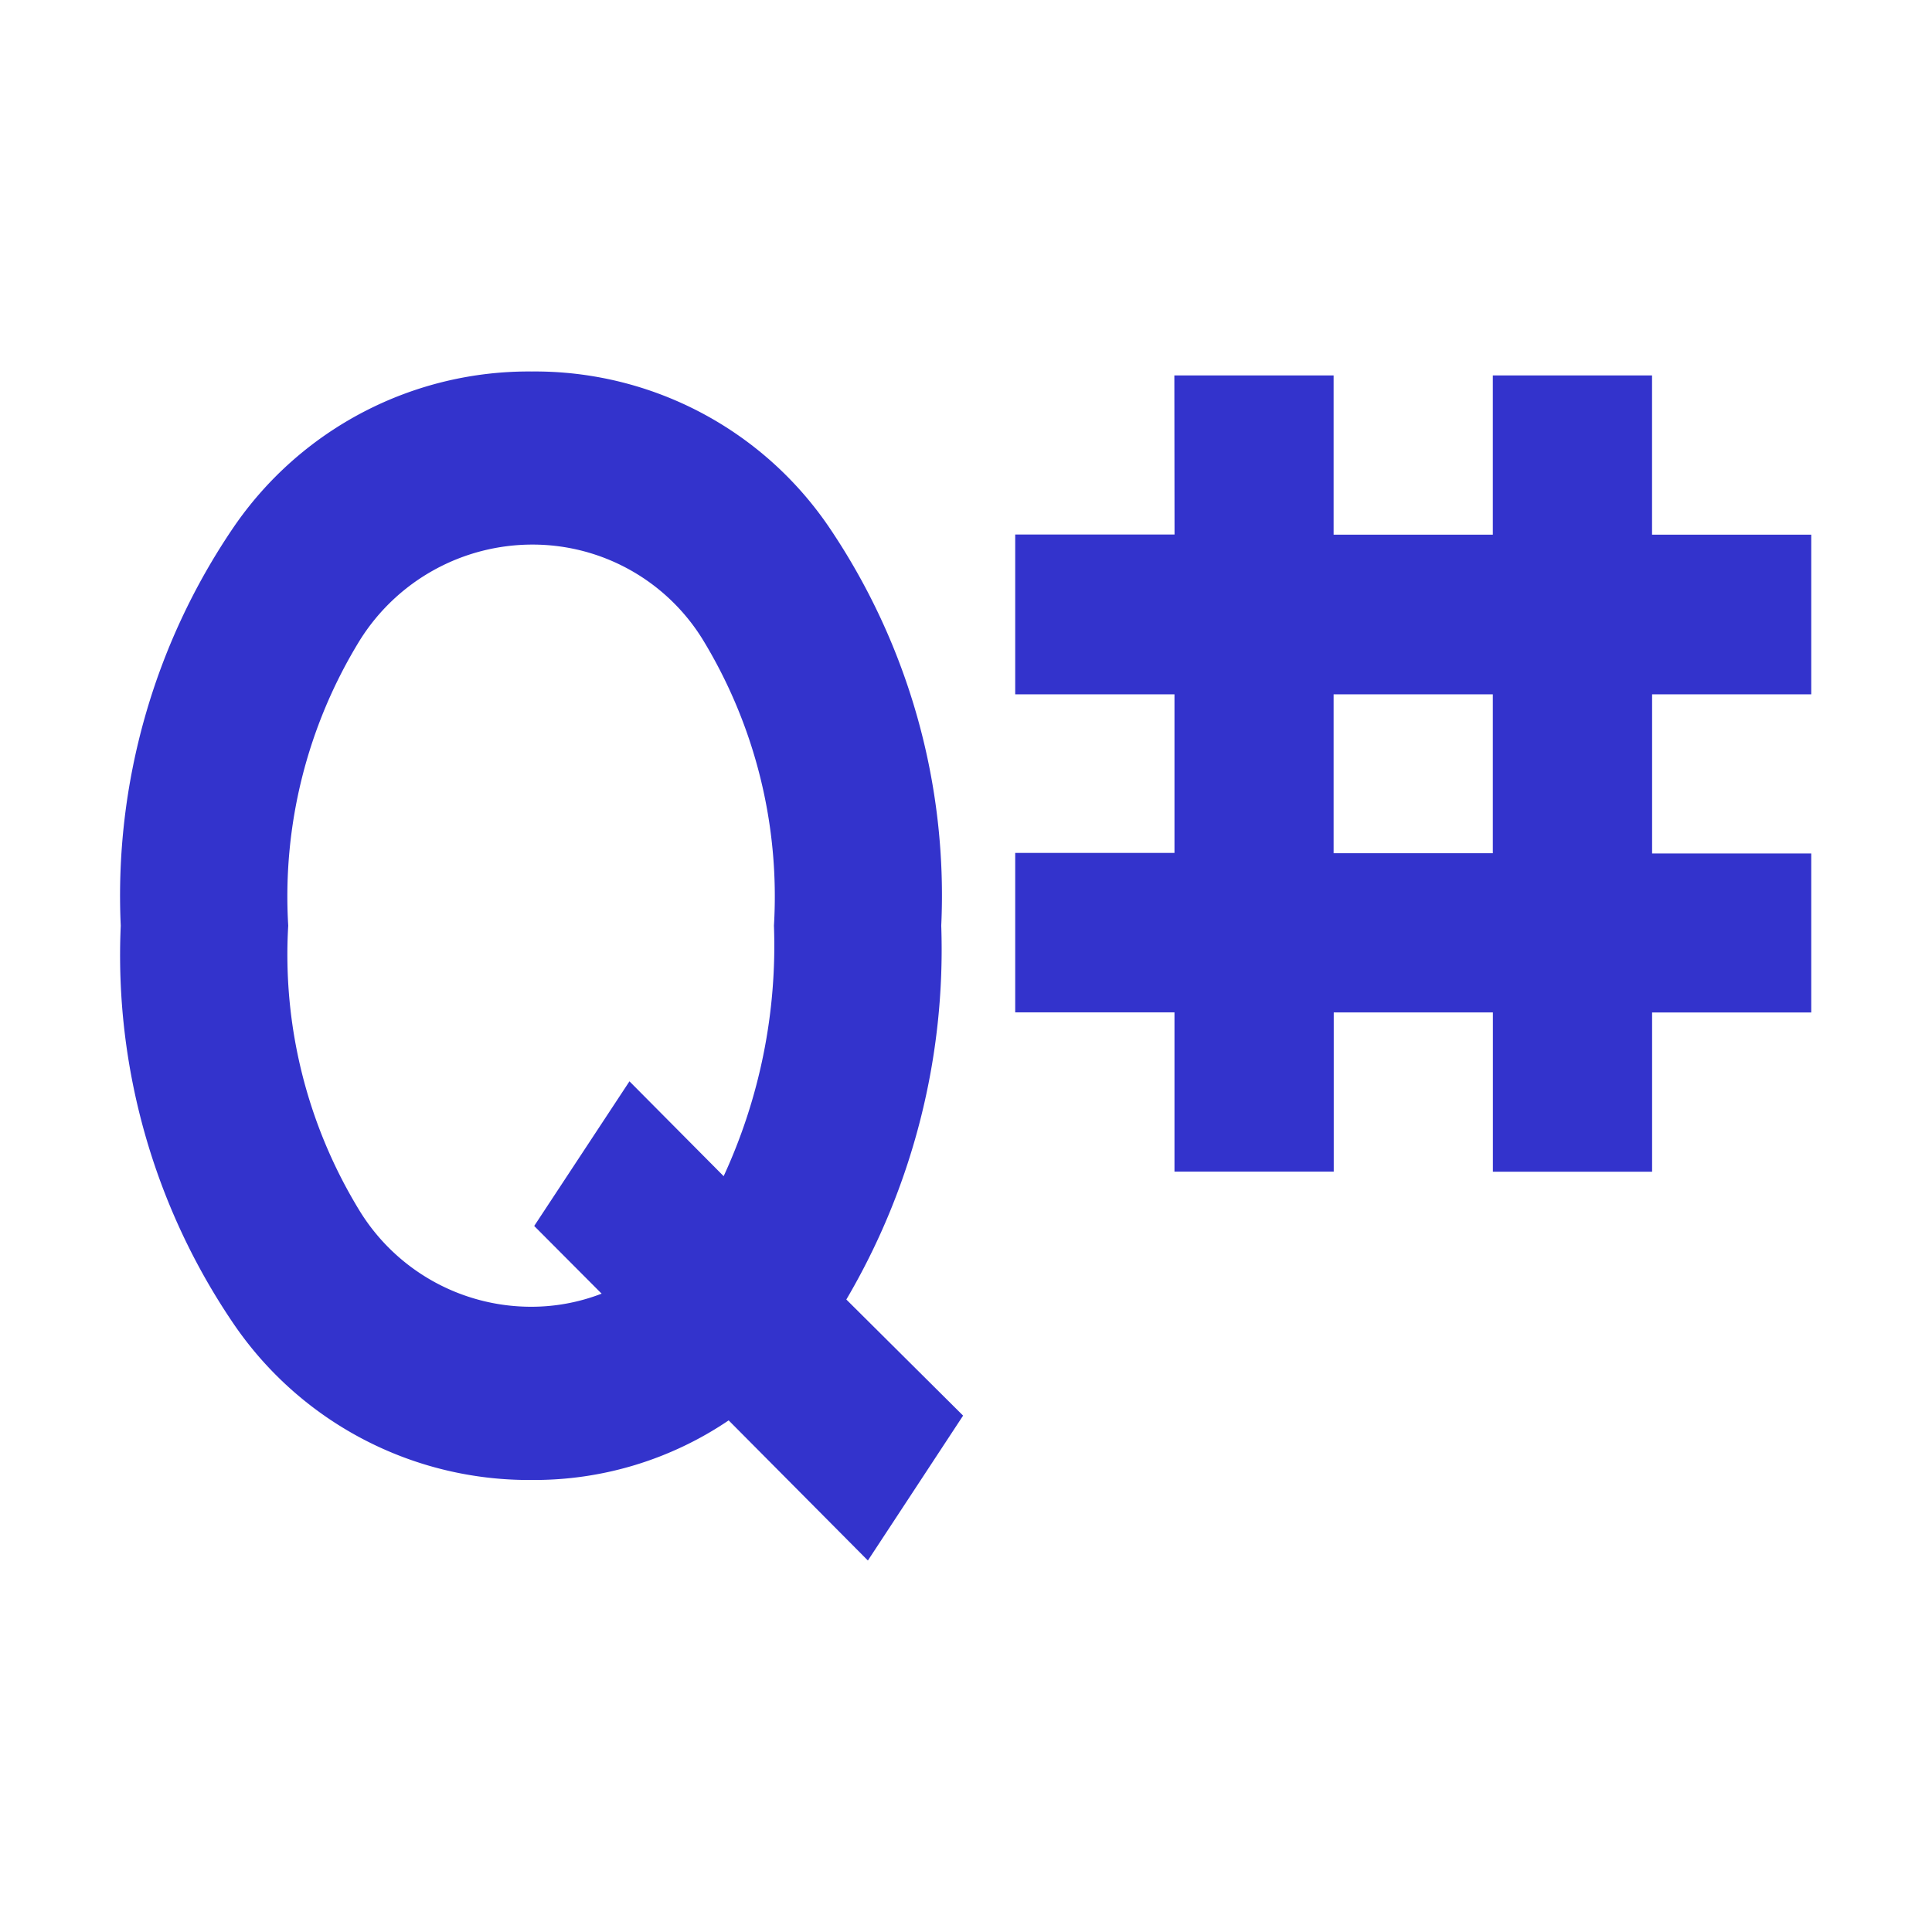
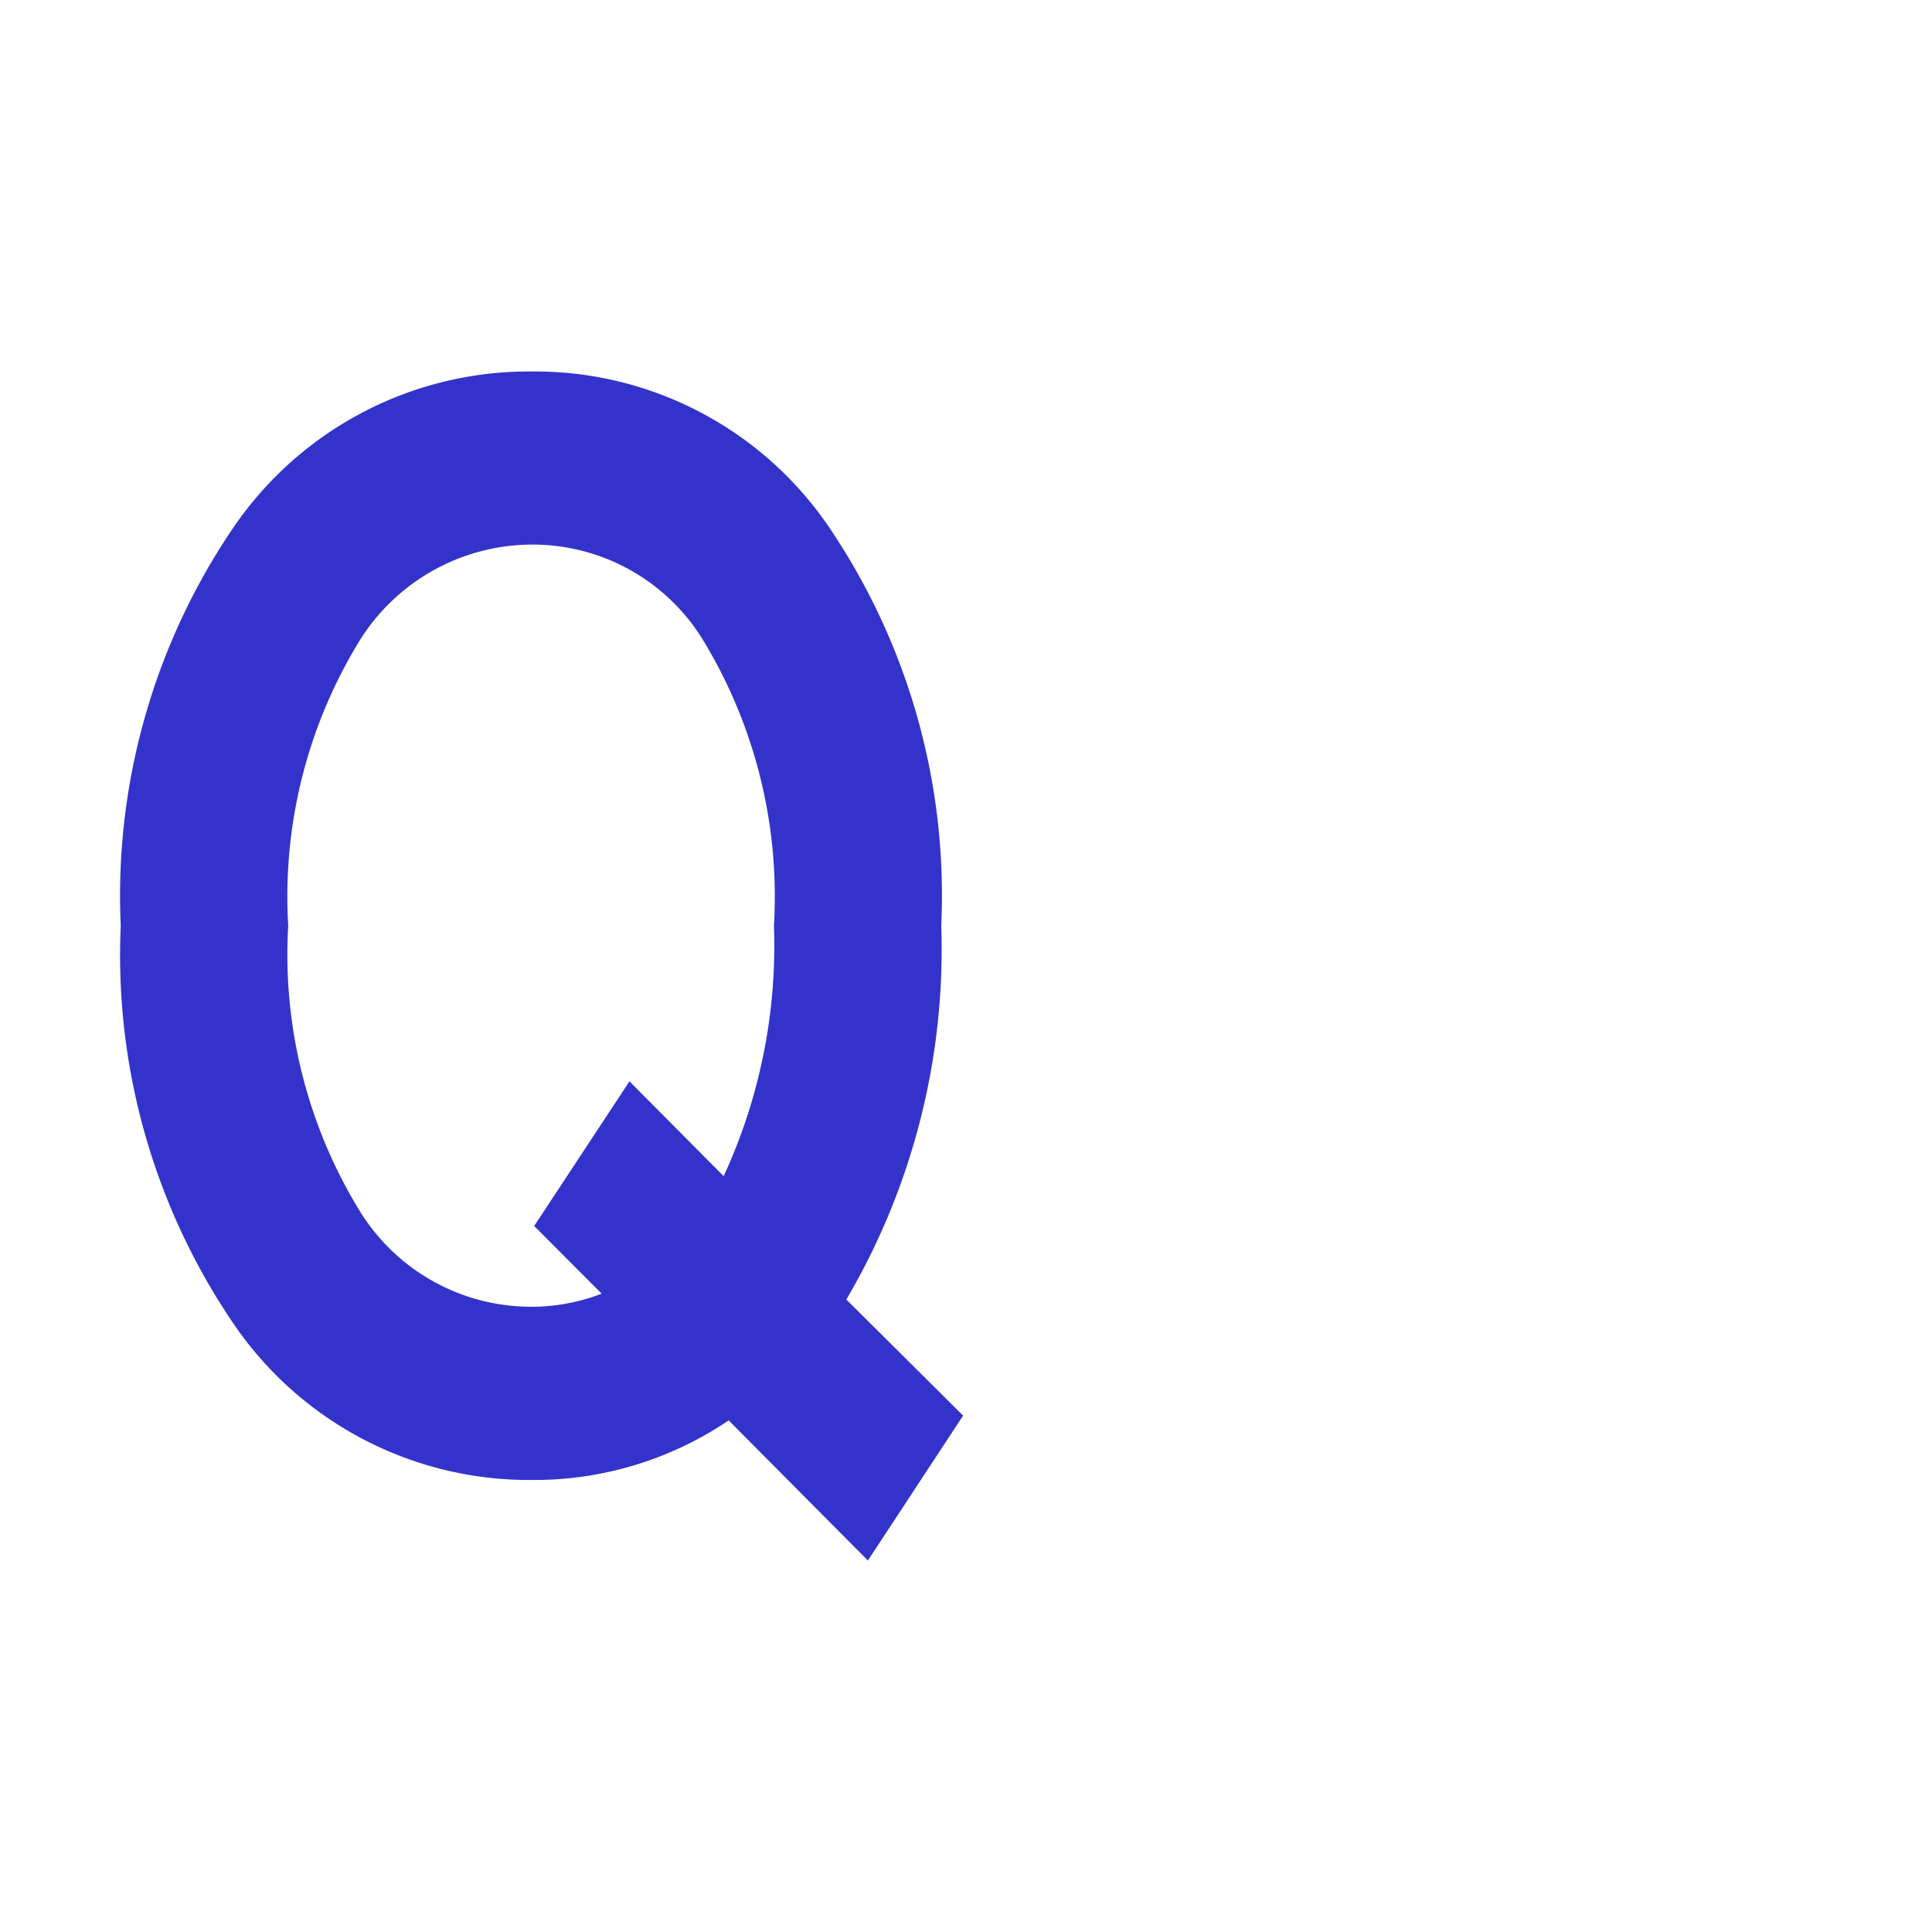
<svg xmlns="http://www.w3.org/2000/svg" width="800px" height="800px" viewBox="0 0 32 32">
  <title>file_type_qsharp</title>
-   <path d="M19.451,6.218h2.638V8.856h2.637V6.218h2.637V8.856H30V11.5H27.364v2.636H30V16.77H27.364v2.637H24.727V16.769H22.091l0,2.637H19.453V16.768H16.815V14.127h2.638V11.5H16.815V8.853h2.639Zm2.638,7.914h2.637V11.5H22.089Z" style="fill:#33c" />
  <path d="M14.018,21.524a11.436,11.436,0,0,0,1.572-6.192,10.877,10.877,0,0,0-1.858-6.6A5.889,5.889,0,0,0,8.808,6.153a5.921,5.921,0,0,0-4.94,2.581A10.842,10.842,0,0,0,2,15.333a10.853,10.853,0,0,0,1.868,6.592,5.918,5.918,0,0,0,4.941,2.588,5.743,5.743,0,0,0,3.26-.987l2.306,2.321,1.577-2.4Zm-5.17-1.218,1.117,1.121a3.229,3.229,0,0,1-1.174.217,3.335,3.335,0,0,1-2.837-1.593,8.125,8.125,0,0,1-1.18-4.719,8.1,8.1,0,0,1,1.184-4.724,3.372,3.372,0,0,1,2.87-1.588,3.31,3.31,0,0,1,2.819,1.585,8.178,8.178,0,0,1,1.172,4.726,9.113,9.113,0,0,1-.833,4.15l-1.56-1.571Z" style="fill:#33c" />
</svg>